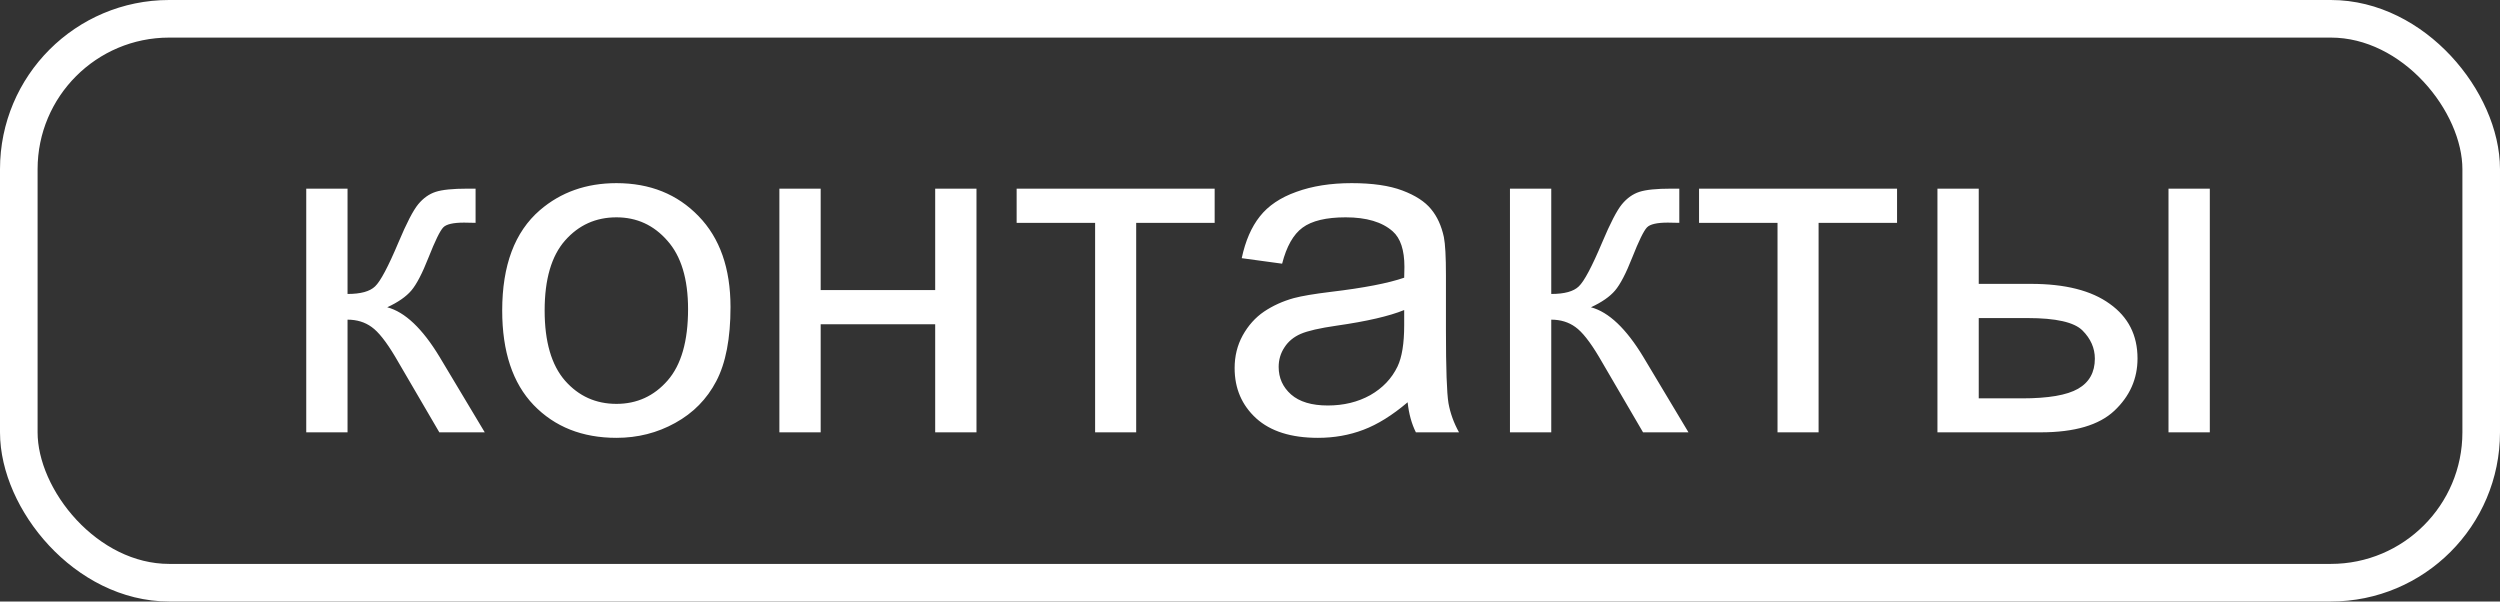
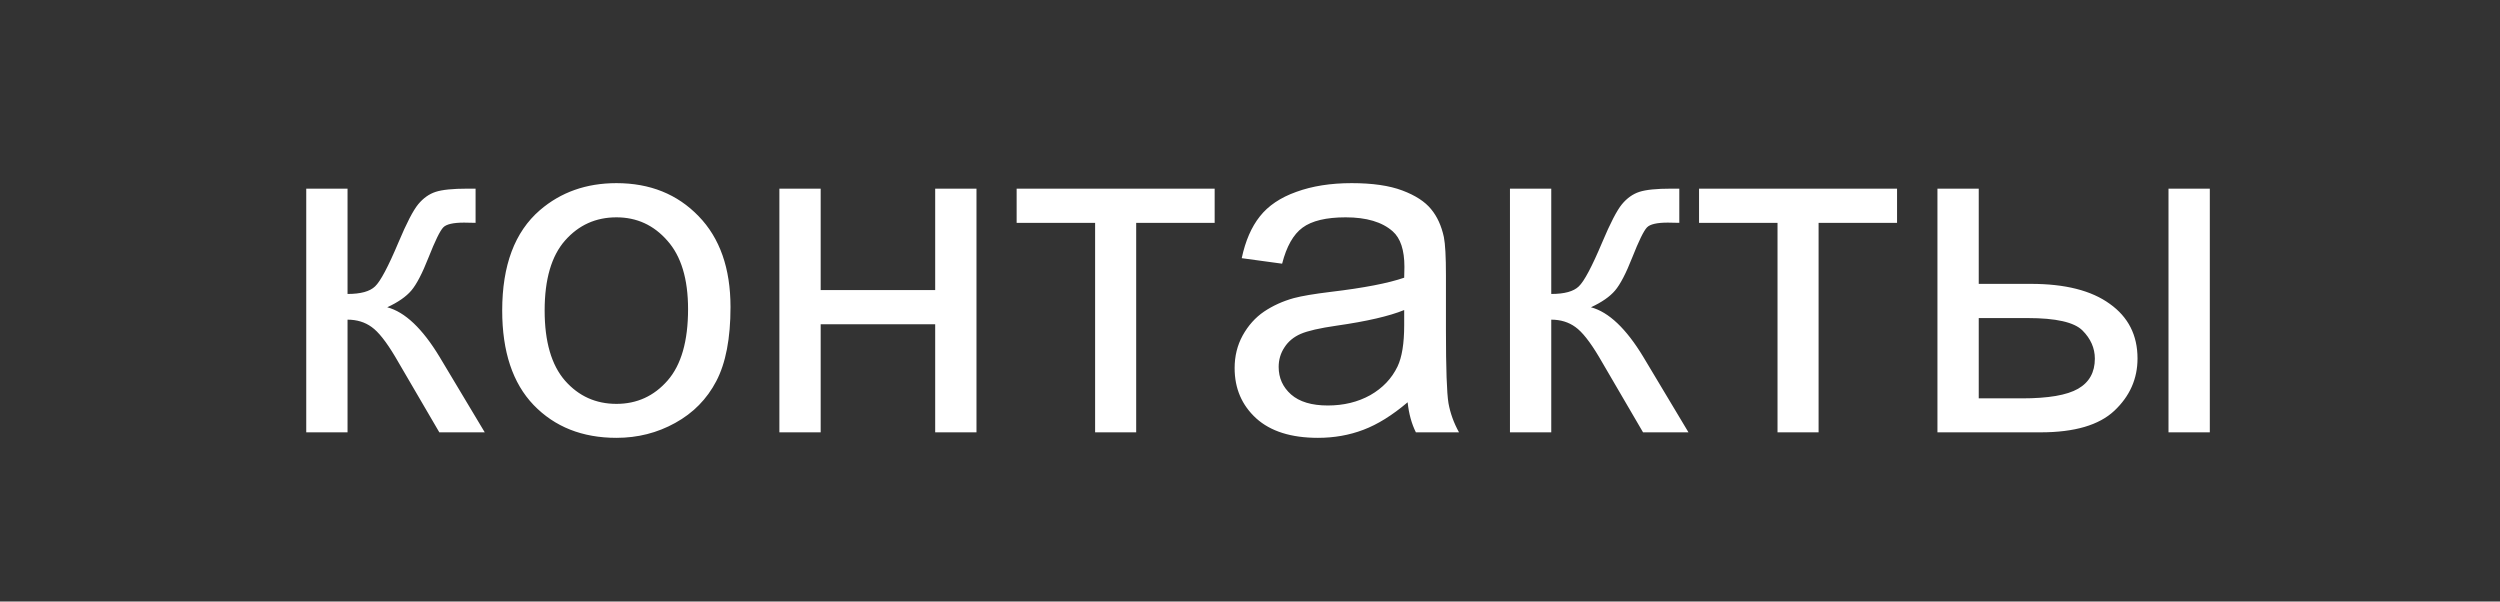
<svg xmlns="http://www.w3.org/2000/svg" width="133" height="32" viewBox="0 0 133 32" fill="none">
  <rect x="0" y="0" width="133" height="32" fill="#333333" stroke="none" />
  <path d="M16.292 10.036H18.489V15.639C19.189 15.639 19.677 15.505 19.954 15.236C20.239 14.968 20.654 14.187 21.199 12.893C21.631 11.867 21.98 11.192 22.249 10.866C22.518 10.541 22.827 10.321 23.177 10.207C23.527 10.093 24.088 10.036 24.861 10.036H25.301V11.855L24.69 11.843C24.113 11.843 23.742 11.928 23.58 12.099C23.409 12.278 23.148 12.811 22.798 13.698C22.465 14.545 22.16 15.13 21.883 15.456C21.606 15.782 21.179 16.079 20.601 16.347C21.545 16.599 22.473 17.478 23.384 18.984L25.789 23H23.372L21.028 18.984C20.548 18.178 20.129 17.649 19.771 17.397C19.413 17.137 18.986 17.006 18.489 17.006V23H16.292V10.036ZM26.717 16.518C26.717 14.117 27.384 12.339 28.719 11.184C29.834 10.223 31.193 9.743 32.796 9.743C34.578 9.743 36.035 10.329 37.166 11.501C38.297 12.665 38.863 14.276 38.863 16.335C38.863 18.003 38.611 19.317 38.106 20.278C37.609 21.23 36.881 21.971 35.921 22.5C34.969 23.029 33.927 23.293 32.796 23.293C30.981 23.293 29.512 22.711 28.389 21.547C27.274 20.384 26.717 18.707 26.717 16.518ZM28.975 16.518C28.975 18.178 29.337 19.423 30.061 20.253C30.786 21.075 31.697 21.486 32.796 21.486C33.886 21.486 34.794 21.071 35.518 20.241C36.242 19.411 36.605 18.146 36.605 16.445C36.605 14.842 36.238 13.629 35.506 12.807C34.782 11.977 33.878 11.562 32.796 11.562C31.697 11.562 30.786 11.973 30.061 12.795C29.337 13.617 28.975 14.858 28.975 16.518ZM41.463 10.036H43.66V15.432H49.752V10.036H51.949V23H49.752V17.25H43.66V23H41.463V10.036ZM54.085 10.036H64.62V11.855H60.445V23H58.26V11.855H54.085V10.036ZM74.886 21.401C74.072 22.093 73.287 22.581 72.53 22.866C71.781 23.151 70.975 23.293 70.113 23.293C68.689 23.293 67.594 22.947 66.829 22.255C66.064 21.555 65.682 20.664 65.682 19.582C65.682 18.947 65.824 18.369 66.109 17.849C66.402 17.32 66.78 16.896 67.244 16.579C67.716 16.262 68.245 16.022 68.831 15.859C69.262 15.745 69.913 15.635 70.784 15.529C72.558 15.318 73.864 15.065 74.703 14.773C74.711 14.471 74.715 14.28 74.715 14.199C74.715 13.303 74.507 12.673 74.092 12.307C73.531 11.81 72.697 11.562 71.59 11.562C70.556 11.562 69.791 11.745 69.295 12.111C68.807 12.469 68.445 13.108 68.209 14.028L66.06 13.735C66.255 12.815 66.577 12.075 67.024 11.513C67.472 10.944 68.119 10.508 68.965 10.207C69.812 9.898 70.792 9.743 71.907 9.743C73.014 9.743 73.913 9.873 74.605 10.134C75.297 10.394 75.805 10.724 76.131 11.123C76.456 11.513 76.684 12.01 76.814 12.612C76.888 12.986 76.924 13.662 76.924 14.638V17.568C76.924 19.61 76.969 20.904 77.059 21.45C77.156 21.987 77.343 22.504 77.62 23H75.325C75.097 22.544 74.951 22.011 74.886 21.401ZM74.703 16.494C73.905 16.819 72.709 17.096 71.114 17.324C70.21 17.454 69.572 17.6 69.197 17.763C68.823 17.926 68.534 18.166 68.331 18.483C68.127 18.793 68.025 19.139 68.025 19.521C68.025 20.107 68.245 20.595 68.685 20.986C69.132 21.377 69.783 21.572 70.638 21.572C71.484 21.572 72.237 21.389 72.896 21.023C73.555 20.648 74.039 20.14 74.349 19.497C74.585 19 74.703 18.268 74.703 17.299V16.494ZM80.33 10.036H82.527V15.639C83.227 15.639 83.716 15.505 83.992 15.236C84.277 14.968 84.692 14.187 85.237 12.893C85.669 11.867 86.019 11.192 86.287 10.866C86.556 10.541 86.865 10.321 87.215 10.207C87.565 10.093 88.126 10.036 88.899 10.036H89.339V11.855L88.728 11.843C88.151 11.843 87.78 11.928 87.618 12.099C87.447 12.278 87.186 12.811 86.836 13.698C86.503 14.545 86.198 15.13 85.921 15.456C85.644 15.782 85.217 16.079 84.639 16.347C85.583 16.599 86.511 17.478 87.422 18.984L89.827 23H87.41L85.066 18.984C84.586 18.178 84.167 17.649 83.809 17.397C83.451 17.137 83.024 17.006 82.527 17.006V23H80.33V10.036ZM90.389 10.036H100.923V11.855H96.749V23H94.564V11.855H90.389V10.036ZM115.364 10.036H117.562V23H115.364V10.036ZM103.072 10.036H105.269V15.102H108.052C109.867 15.102 111.263 15.456 112.239 16.164C113.224 16.864 113.716 17.832 113.716 19.069C113.716 20.152 113.305 21.079 112.483 21.852C111.67 22.617 110.363 23 108.565 23H103.072V10.036ZM105.269 21.193H107.576C108.968 21.193 109.961 21.023 110.555 20.681C111.149 20.339 111.446 19.806 111.446 19.081C111.446 18.52 111.226 18.02 110.787 17.58C110.347 17.141 109.375 16.921 107.869 16.921H105.269V21.193Z" fill="white" />
-   <rect x="1" y="1" width="131" height="30" rx="8" stroke="white" stroke-width="2" />
</svg>